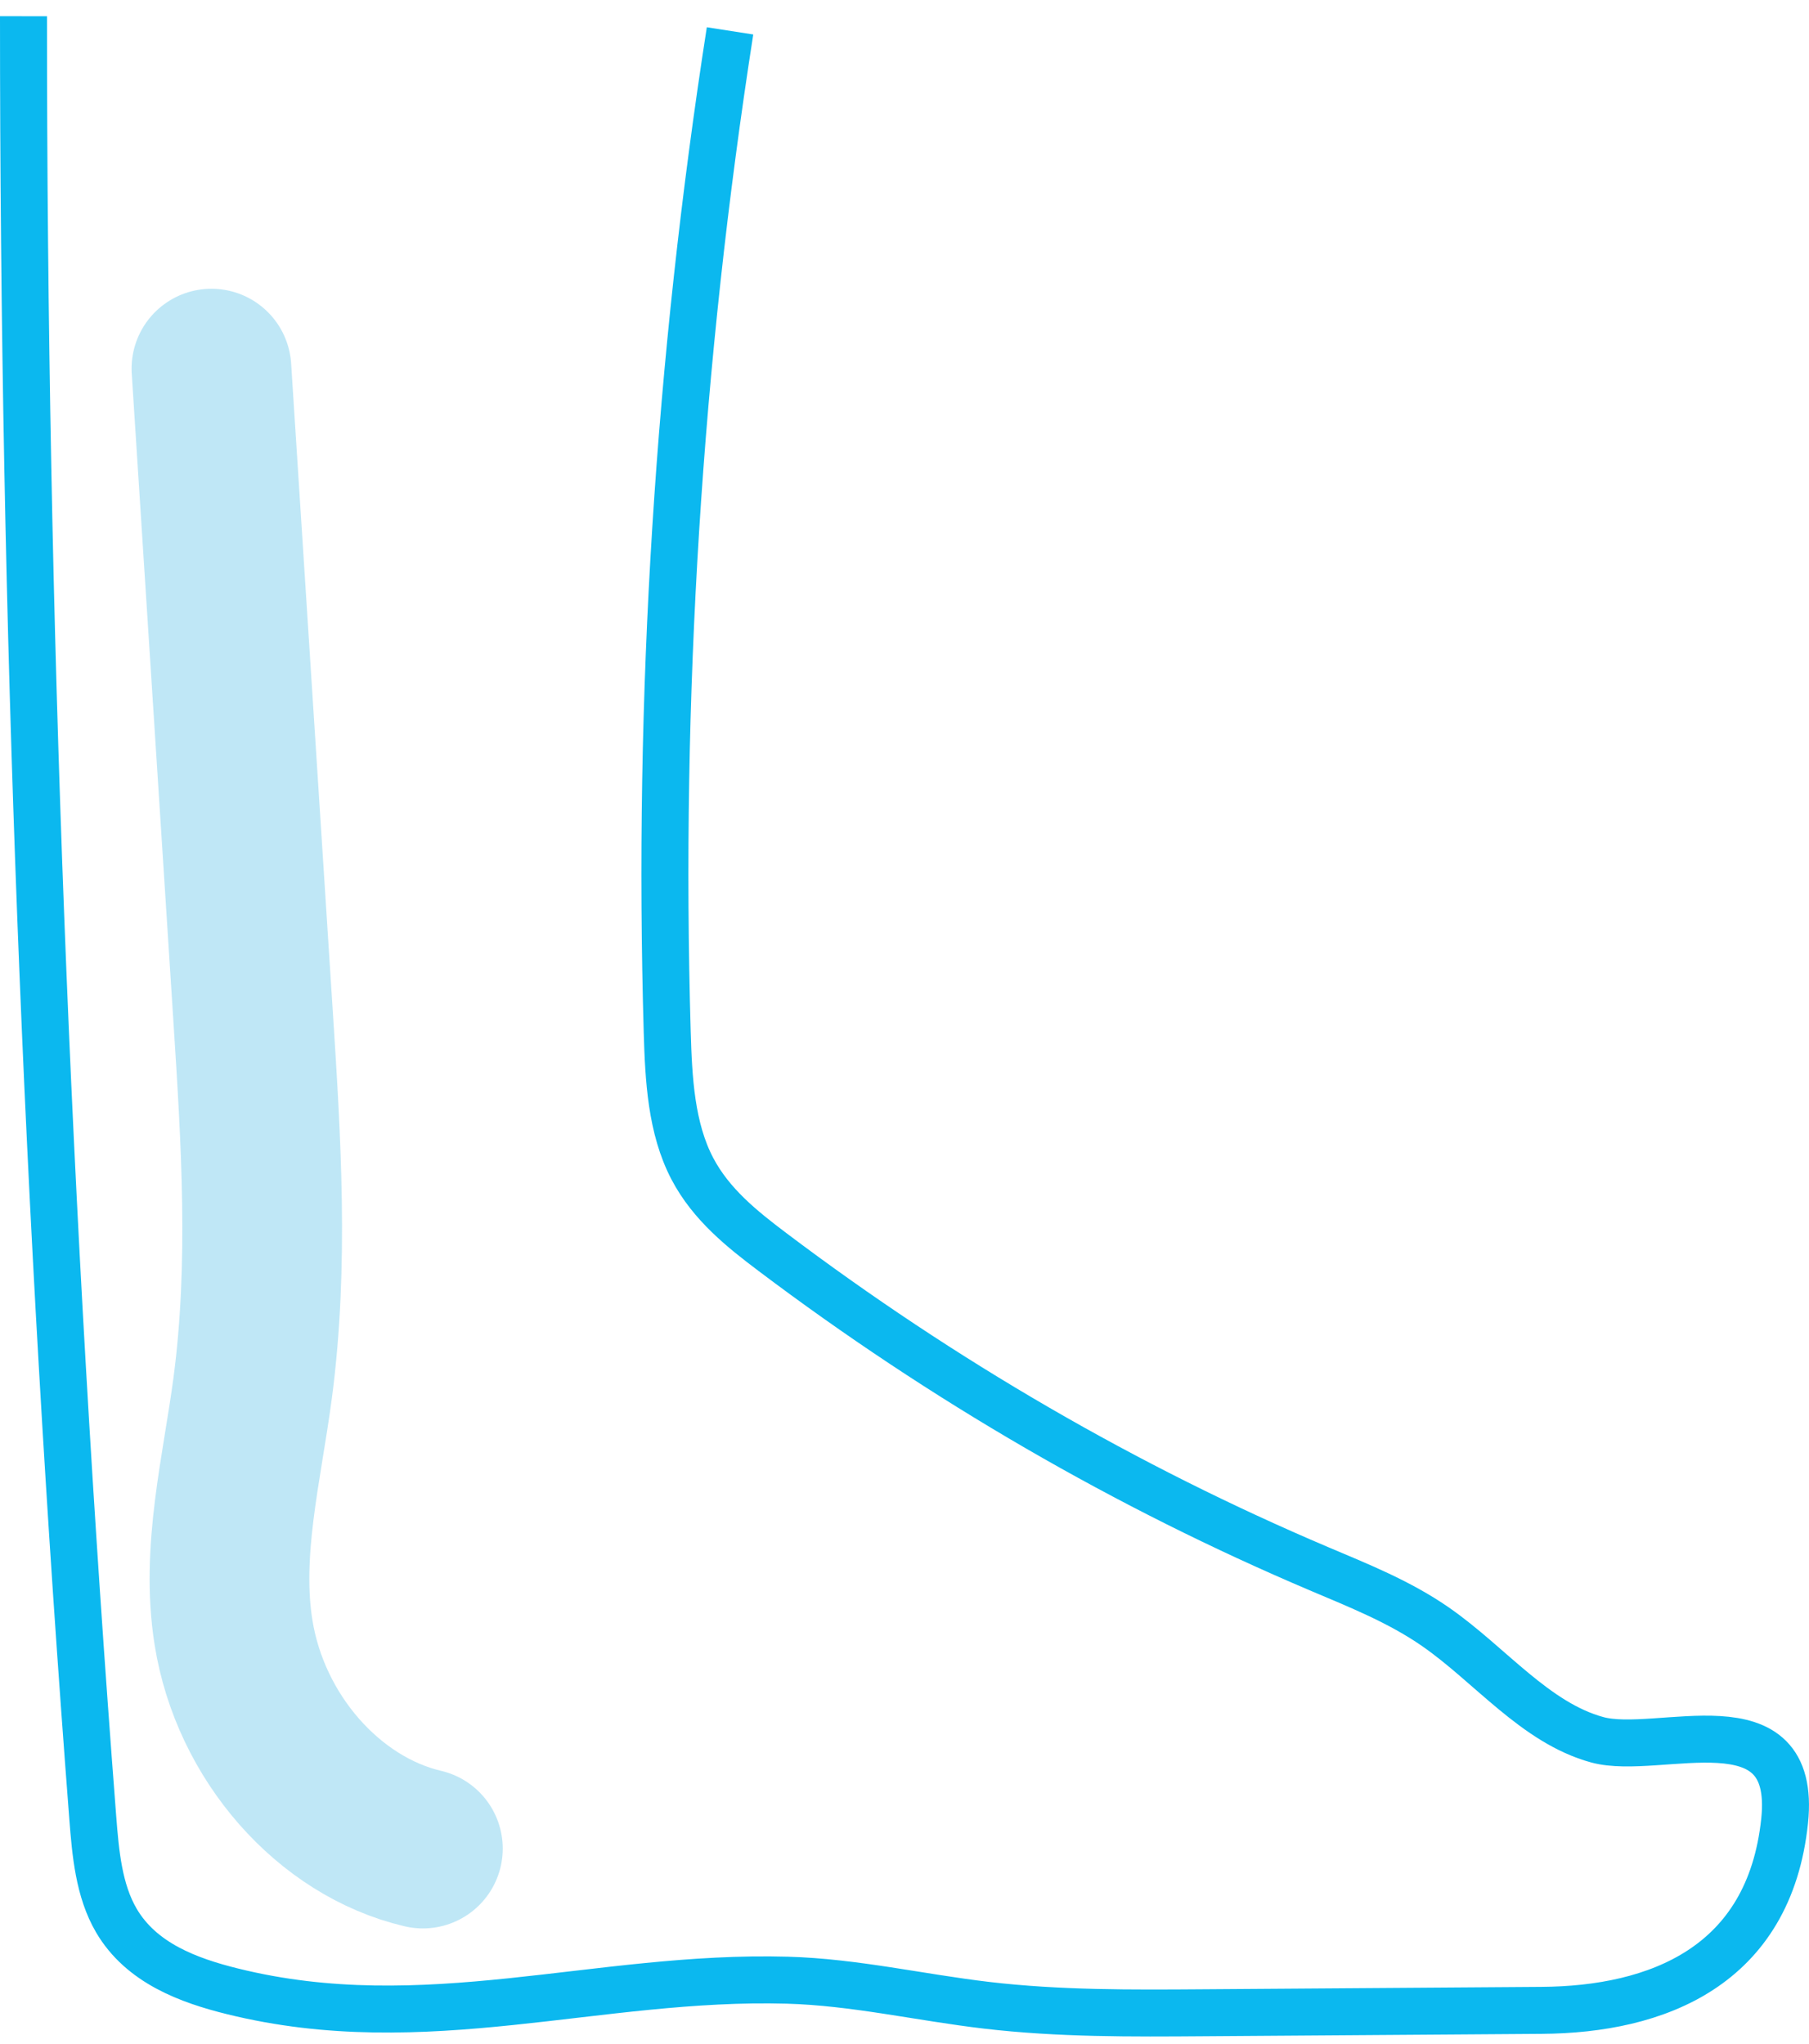
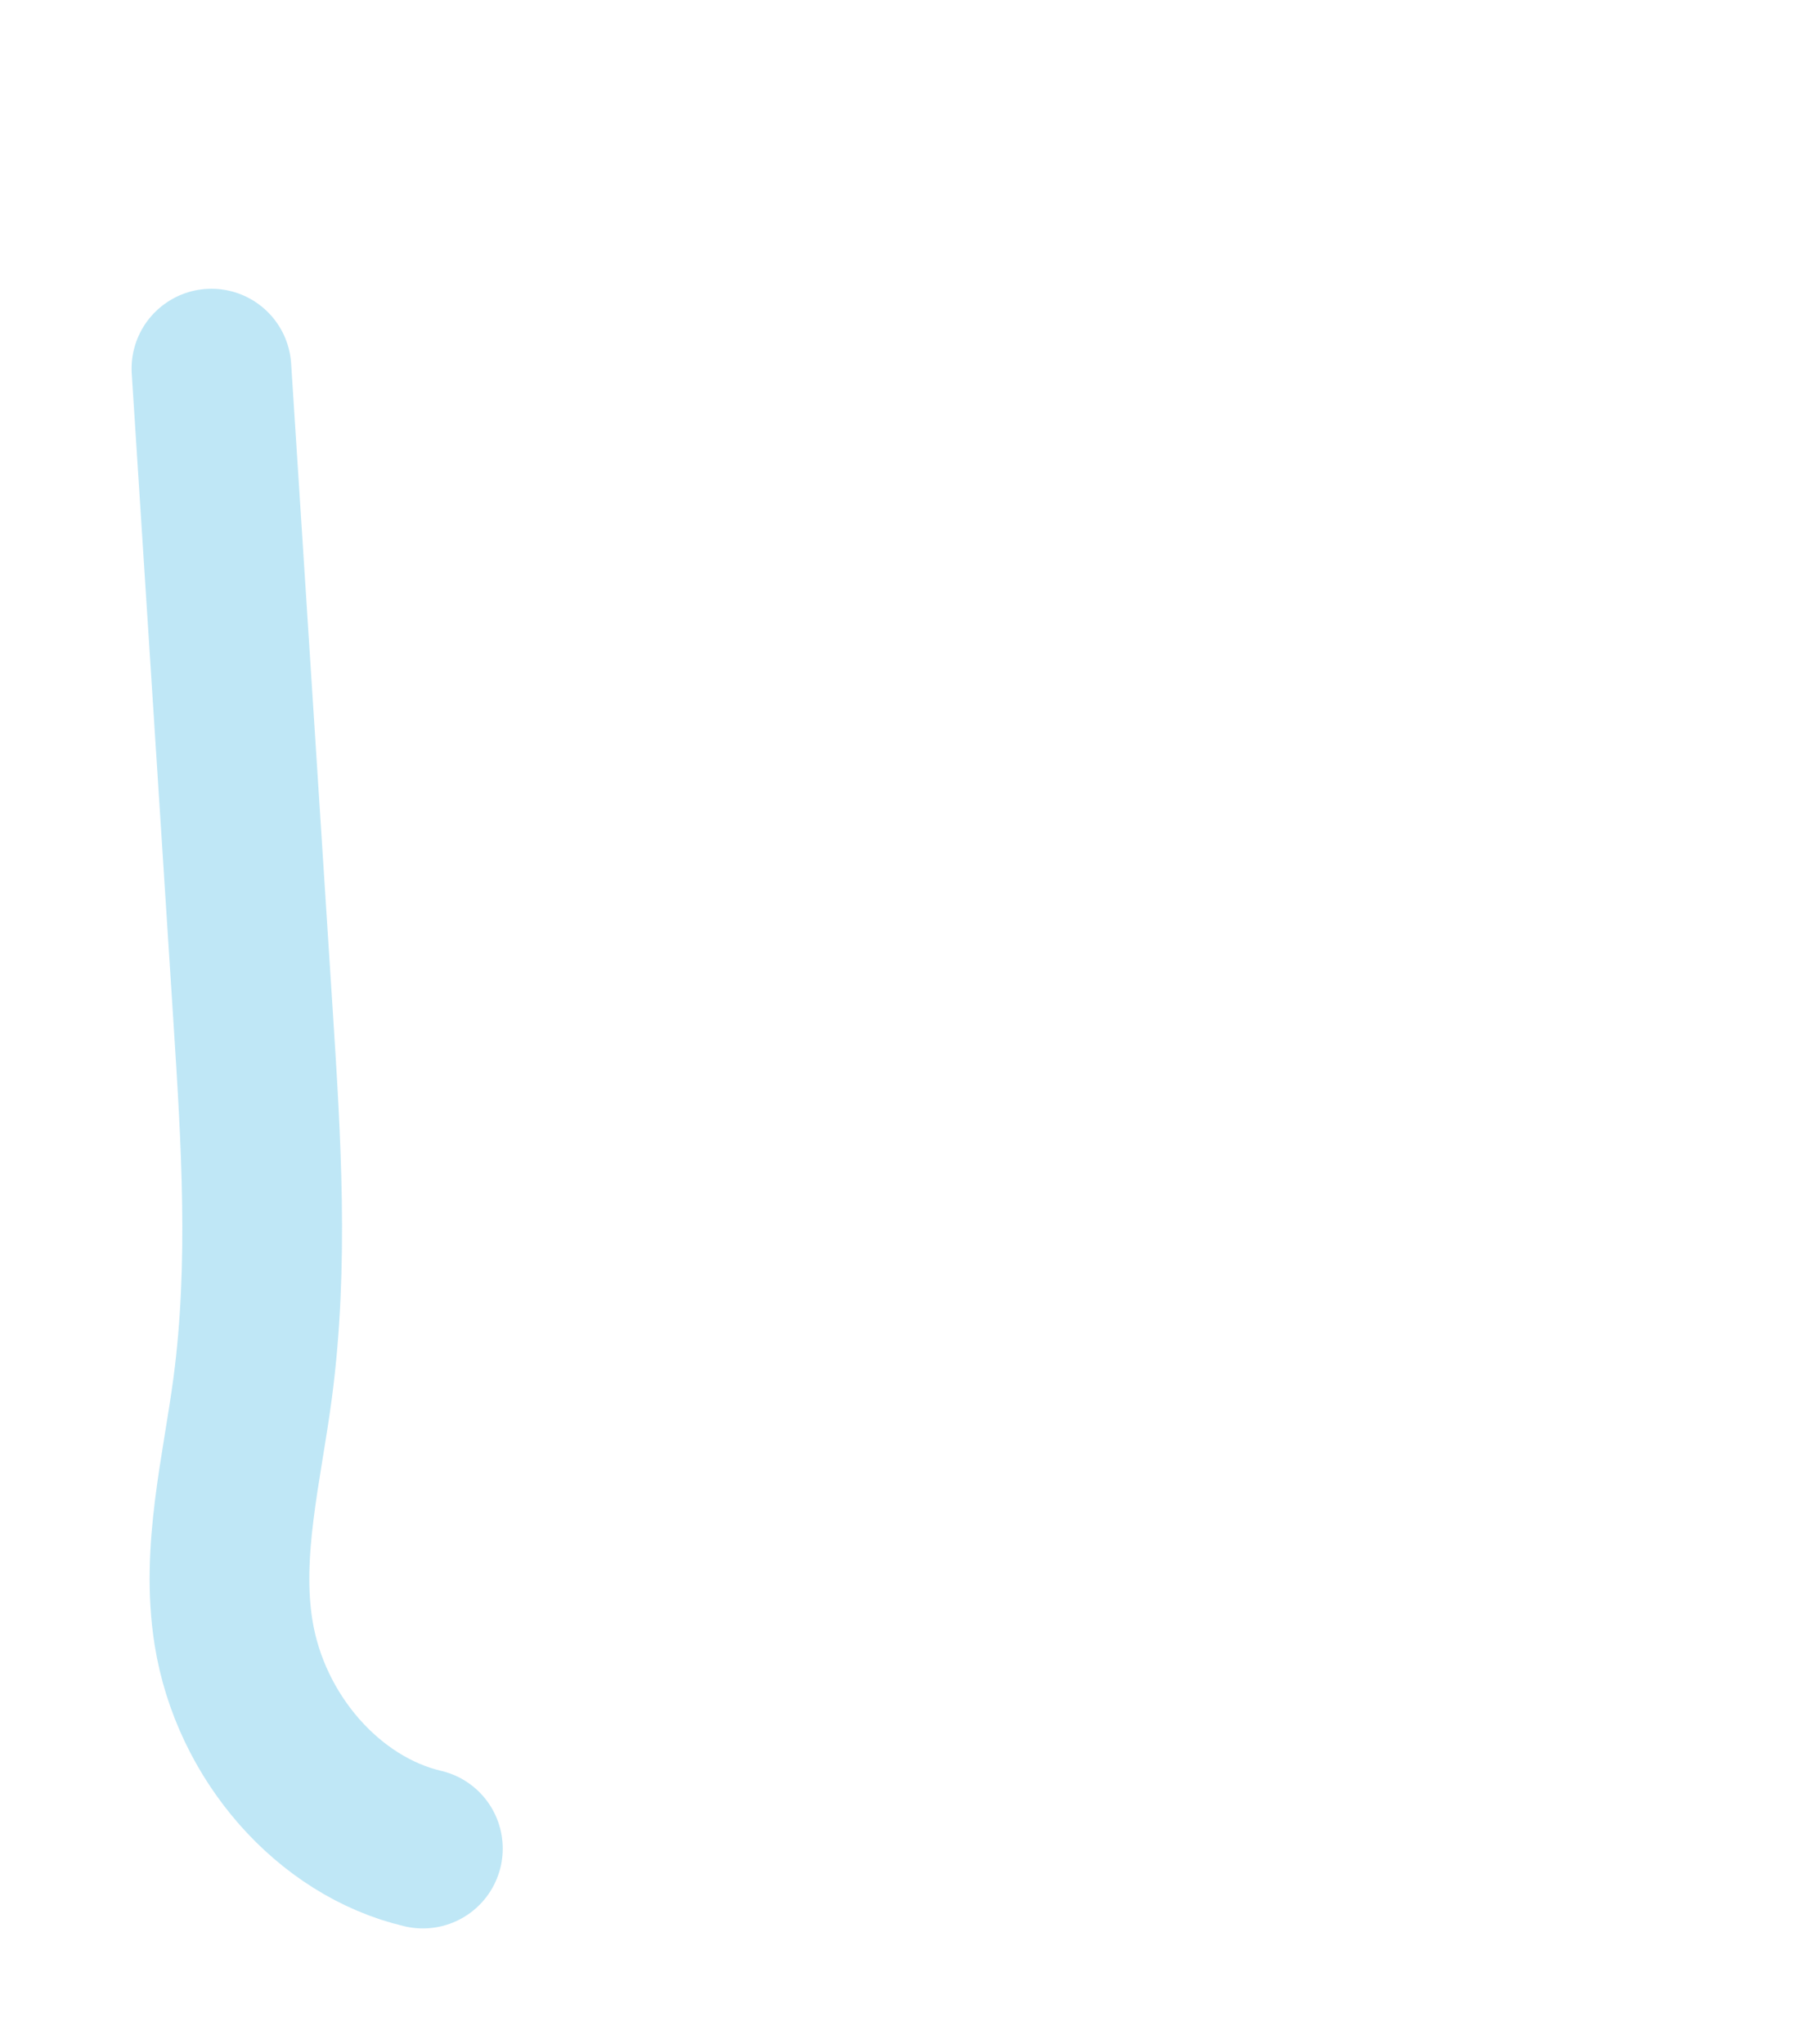
<svg xmlns="http://www.w3.org/2000/svg" width="77px" height="87px" viewBox="0 0 77 87" version="1.1">
  <title>Group 6</title>
  <g id="1.0-PsA-EFFICACY" stroke="none" stroke-width="1" fill="none" fill-rule="evenodd">
    <g id="DATA/DESKTOP/ENTHESITIS-&amp;-DACTYLITIS/WEEK24" transform="translate(-107, -454)">
      <g id="PAGE-HEADER" transform="translate(0, 16)">
        <g id="Group-54" transform="translate(108, 50.267)">
          <g id="Group-23" transform="translate(0, 375.734)">
            <g id="Group-6" transform="translate(0, 12.69)">
              <g id="Group-3" stroke="#0BB8EF" stroke-width="2">
-                 <path d="M0,0 C-0.002,25.592 0.981,51.184 2.948,76.679 C3.065,78.199 3.207,79.789 3.952,81.062 C5.012,82.873 7.022,83.615 8.904,84.079 C17.096,86.105 24.415,83.377 32.518,83.603 C35.364,83.682 38.168,84.339 40.998,84.671 C44.076,85.033 47.178,85.012 50.272,84.989 C55.056,84.956 59.84,84.921 64.624,84.887 C69.518,84.853 74.31,83.031 74.962,76.827 C75.525,71.475 69.604,74.081 66.989,73.369 C64.348,72.649 62.422,70.169 60.109,68.564 C58.562,67.489 56.832,66.806 55.13,66.083 C46.956,62.612 39.138,58.08 31.88,52.606 C30.583,51.629 29.266,50.574 28.472,49.062 C27.565,47.336 27.459,45.24 27.4,43.237 C26.986,28.979 27.884,14.674 30.074,0.623" id="Stroke-1" />
-               </g>
+                 </g>
              <path d="M8,15 C8.59,24.18 9.181,33.361 9.771,42.541 C10.111,47.818 10.448,53.142 9.757,58.377 C9.298,61.845 8.389,65.347 8.939,68.799 C9.648,73.254 12.983,77.059 17,78" id="Stroke-4" stroke-opacity="0.25" stroke="#00A3DF" stroke-width="6.798" stroke-linecap="round" />
            </g>
          </g>
        </g>
      </g>
    </g>
  </g>
</svg>